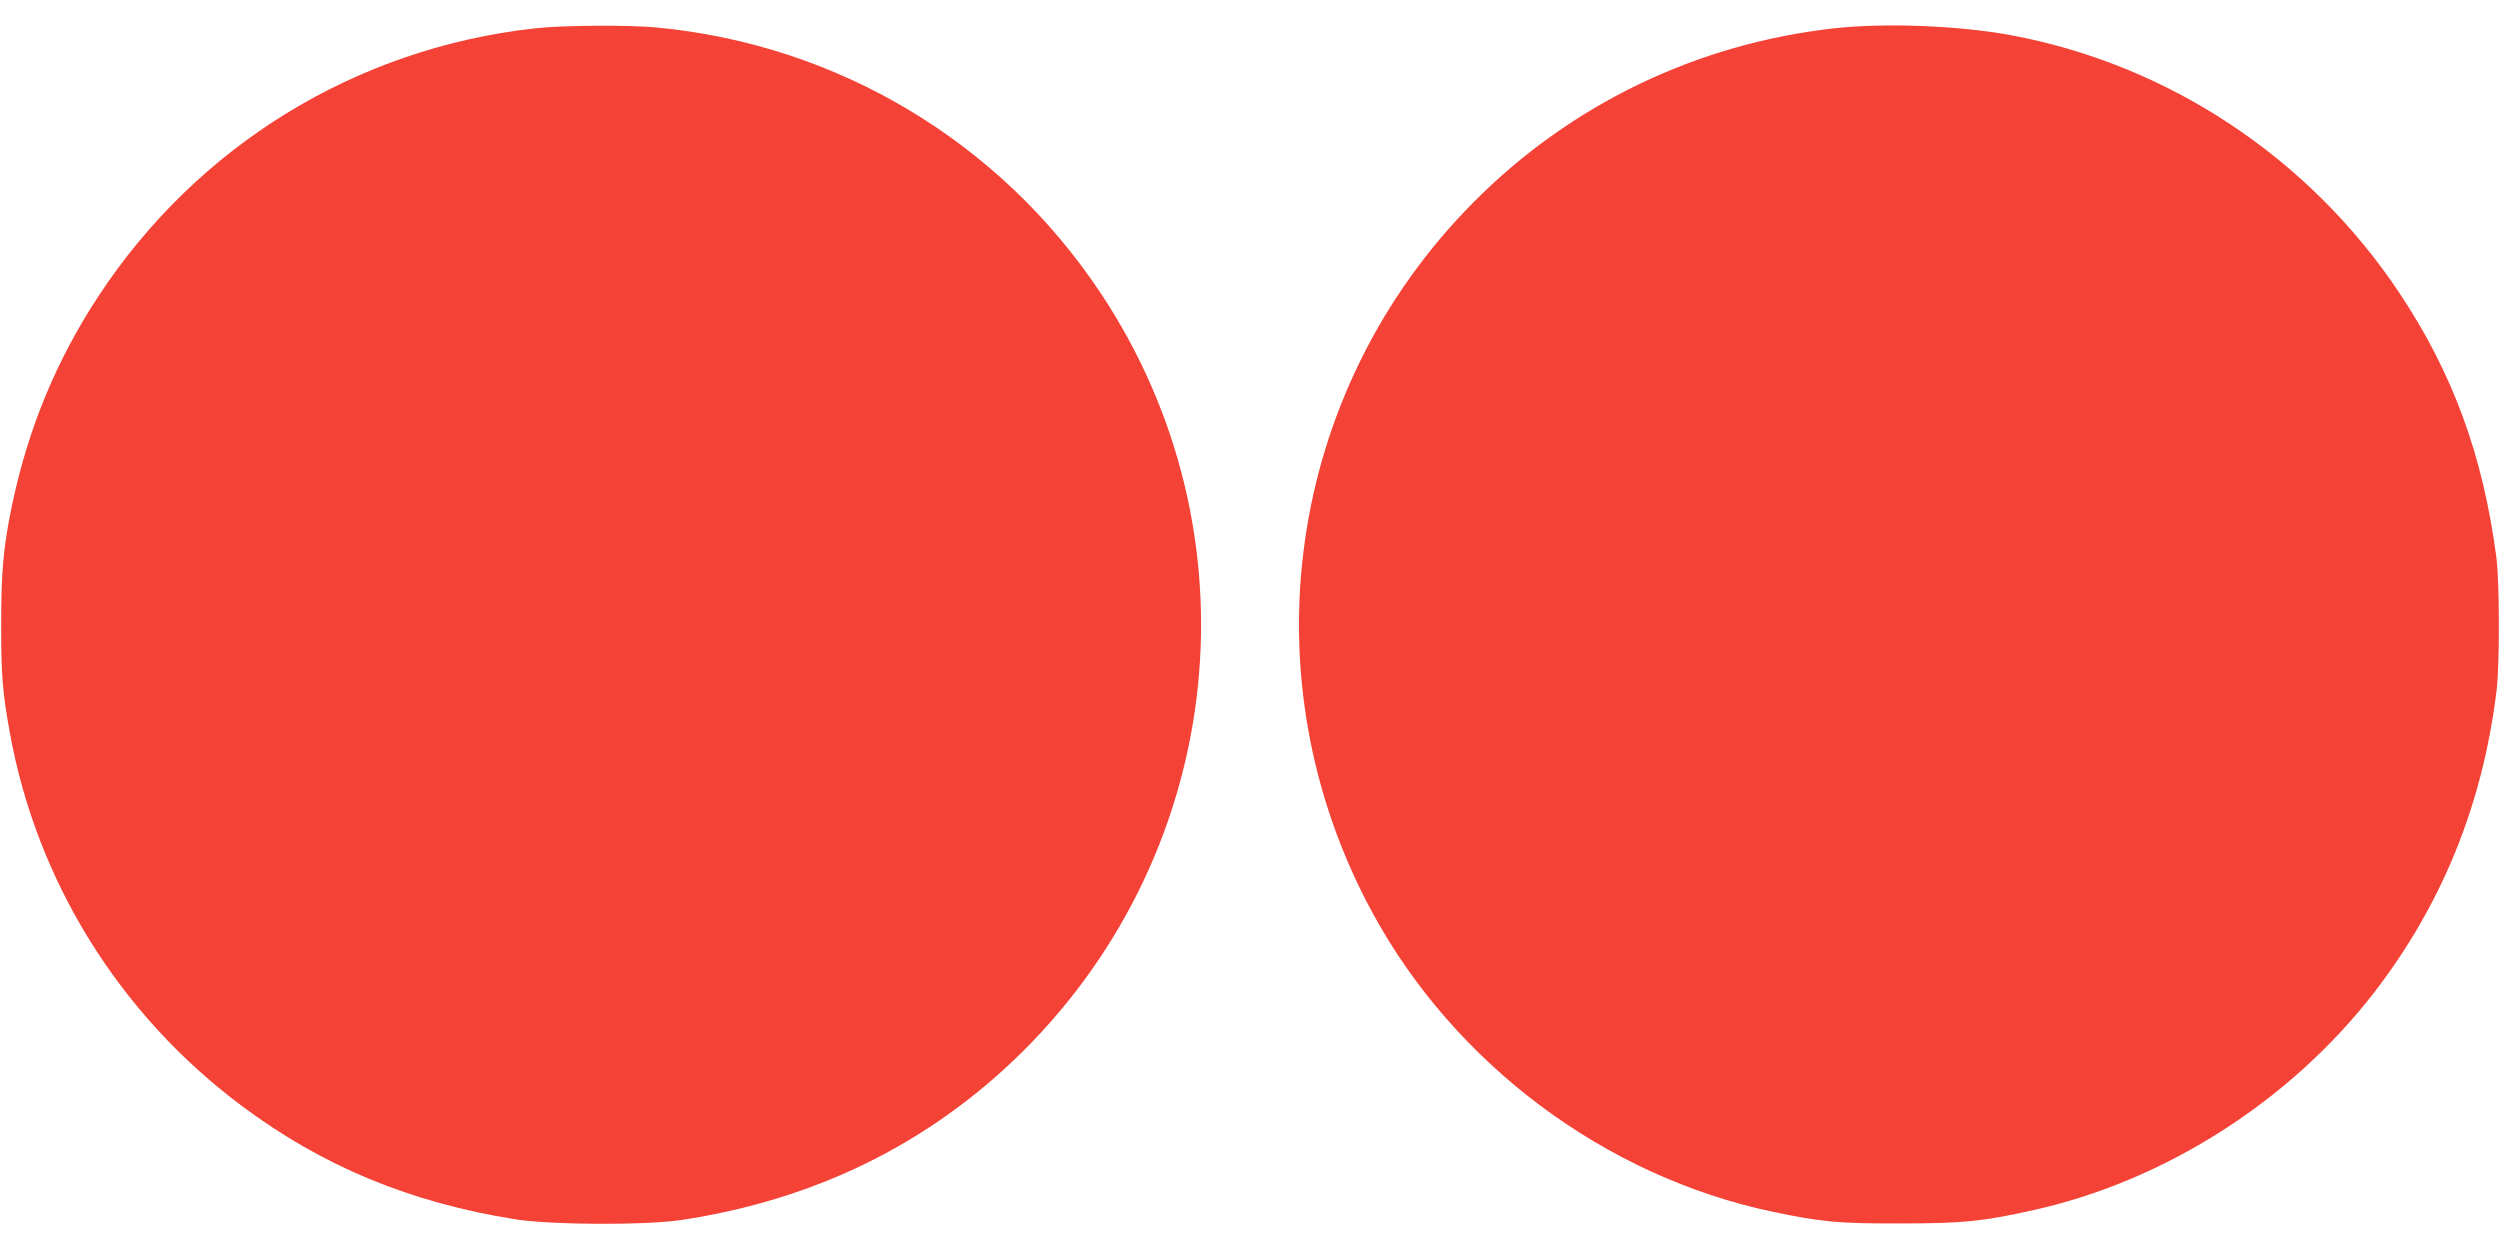
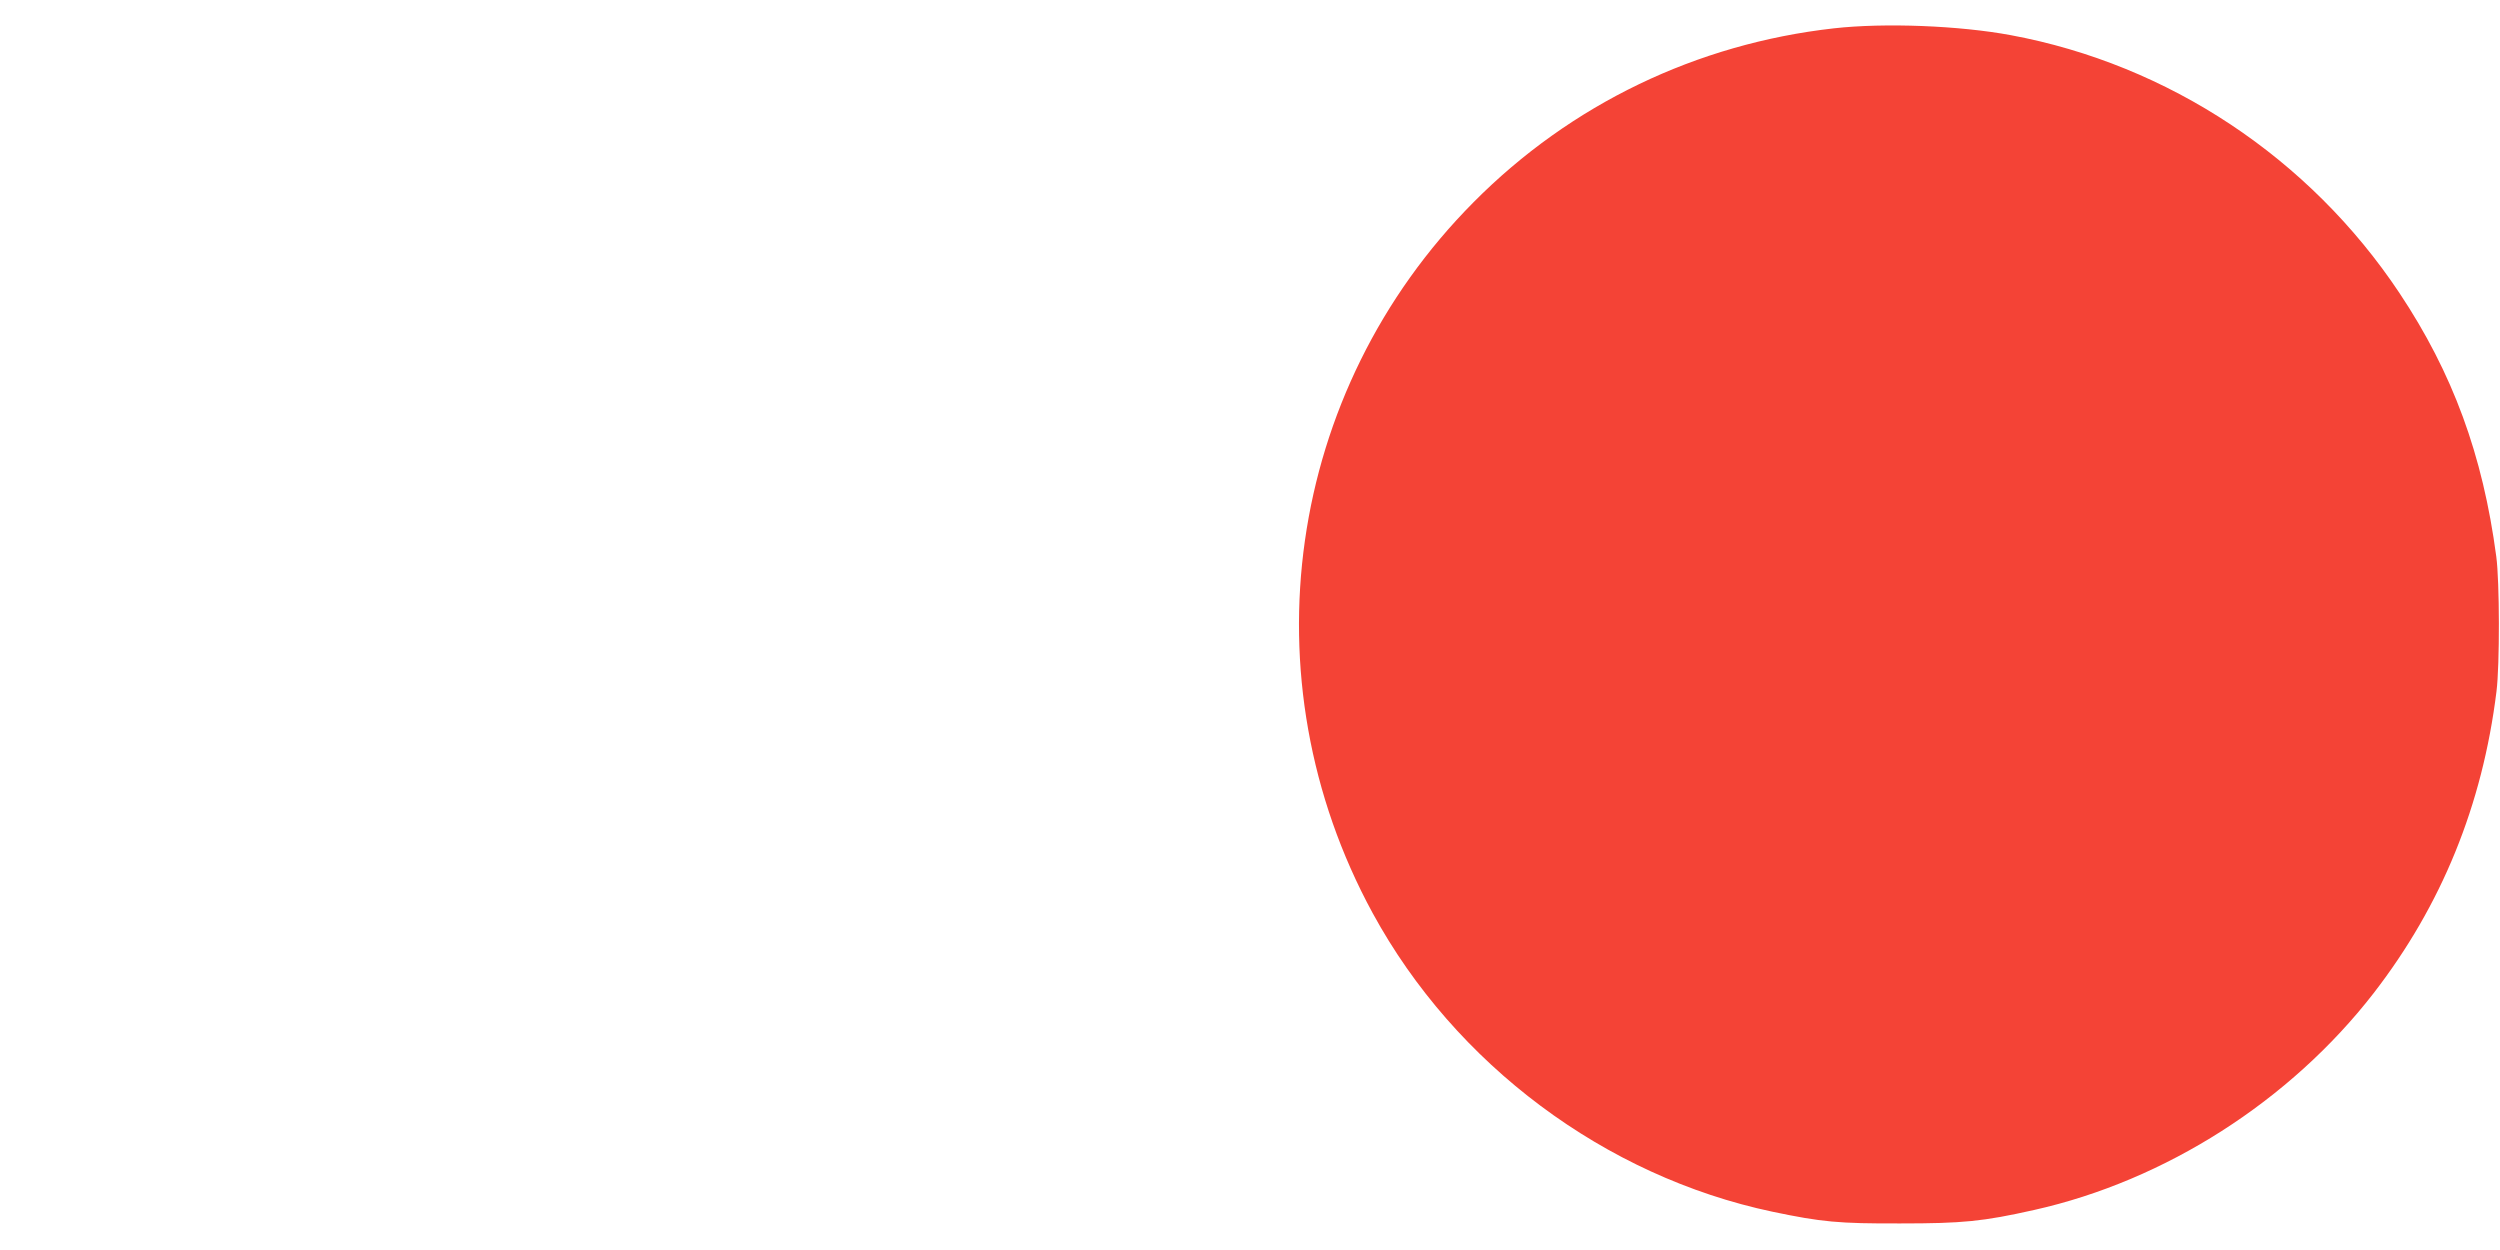
<svg xmlns="http://www.w3.org/2000/svg" version="1.0" width="1280pt" height="640pt" viewBox="0 0 1280 640" preserveAspectRatio="xMidYMid meet">
  <g transform="translate(0,640) scale(0.1,-0.1)" fill="#f44336" stroke="none">
-     <path d="M2740 6255 c-916 -101 -1728 -599 -2235 -1370 -218 -331 -363 -684 -445 -1079 -43 -209 -54 -332 -54 -601 0 -263 6 -345 45 -560 138 -759 561 -1439 1184 -1905 415 -311 867 -498 1405 -583 186 -29 661 -31 845 -4 692 104 1278 394 1753 865 1045 1040 1211 2658 397 3882 -514 773 -1343 1270 -2269 1359 -144 14 -482 12 -626 -4z" />
    <path d="M9390 6255 c-703 -79 -1348 -389 -1845 -890 -961 -967 -1170 -2440 -517 -3640 422 -775 1190 -1348 2047 -1529 253 -53 339 -61 655 -60 319 0 422 10 685 69 671 150 1310 558 1738 1110 348 450 557 962 629 1545 17 135 16 564 -1 690 -69 521 -223 940 -496 1350 -460 691 -1182 1170 -1990 1320 -264 49 -645 64 -905 35z" />
  </g>
</svg>